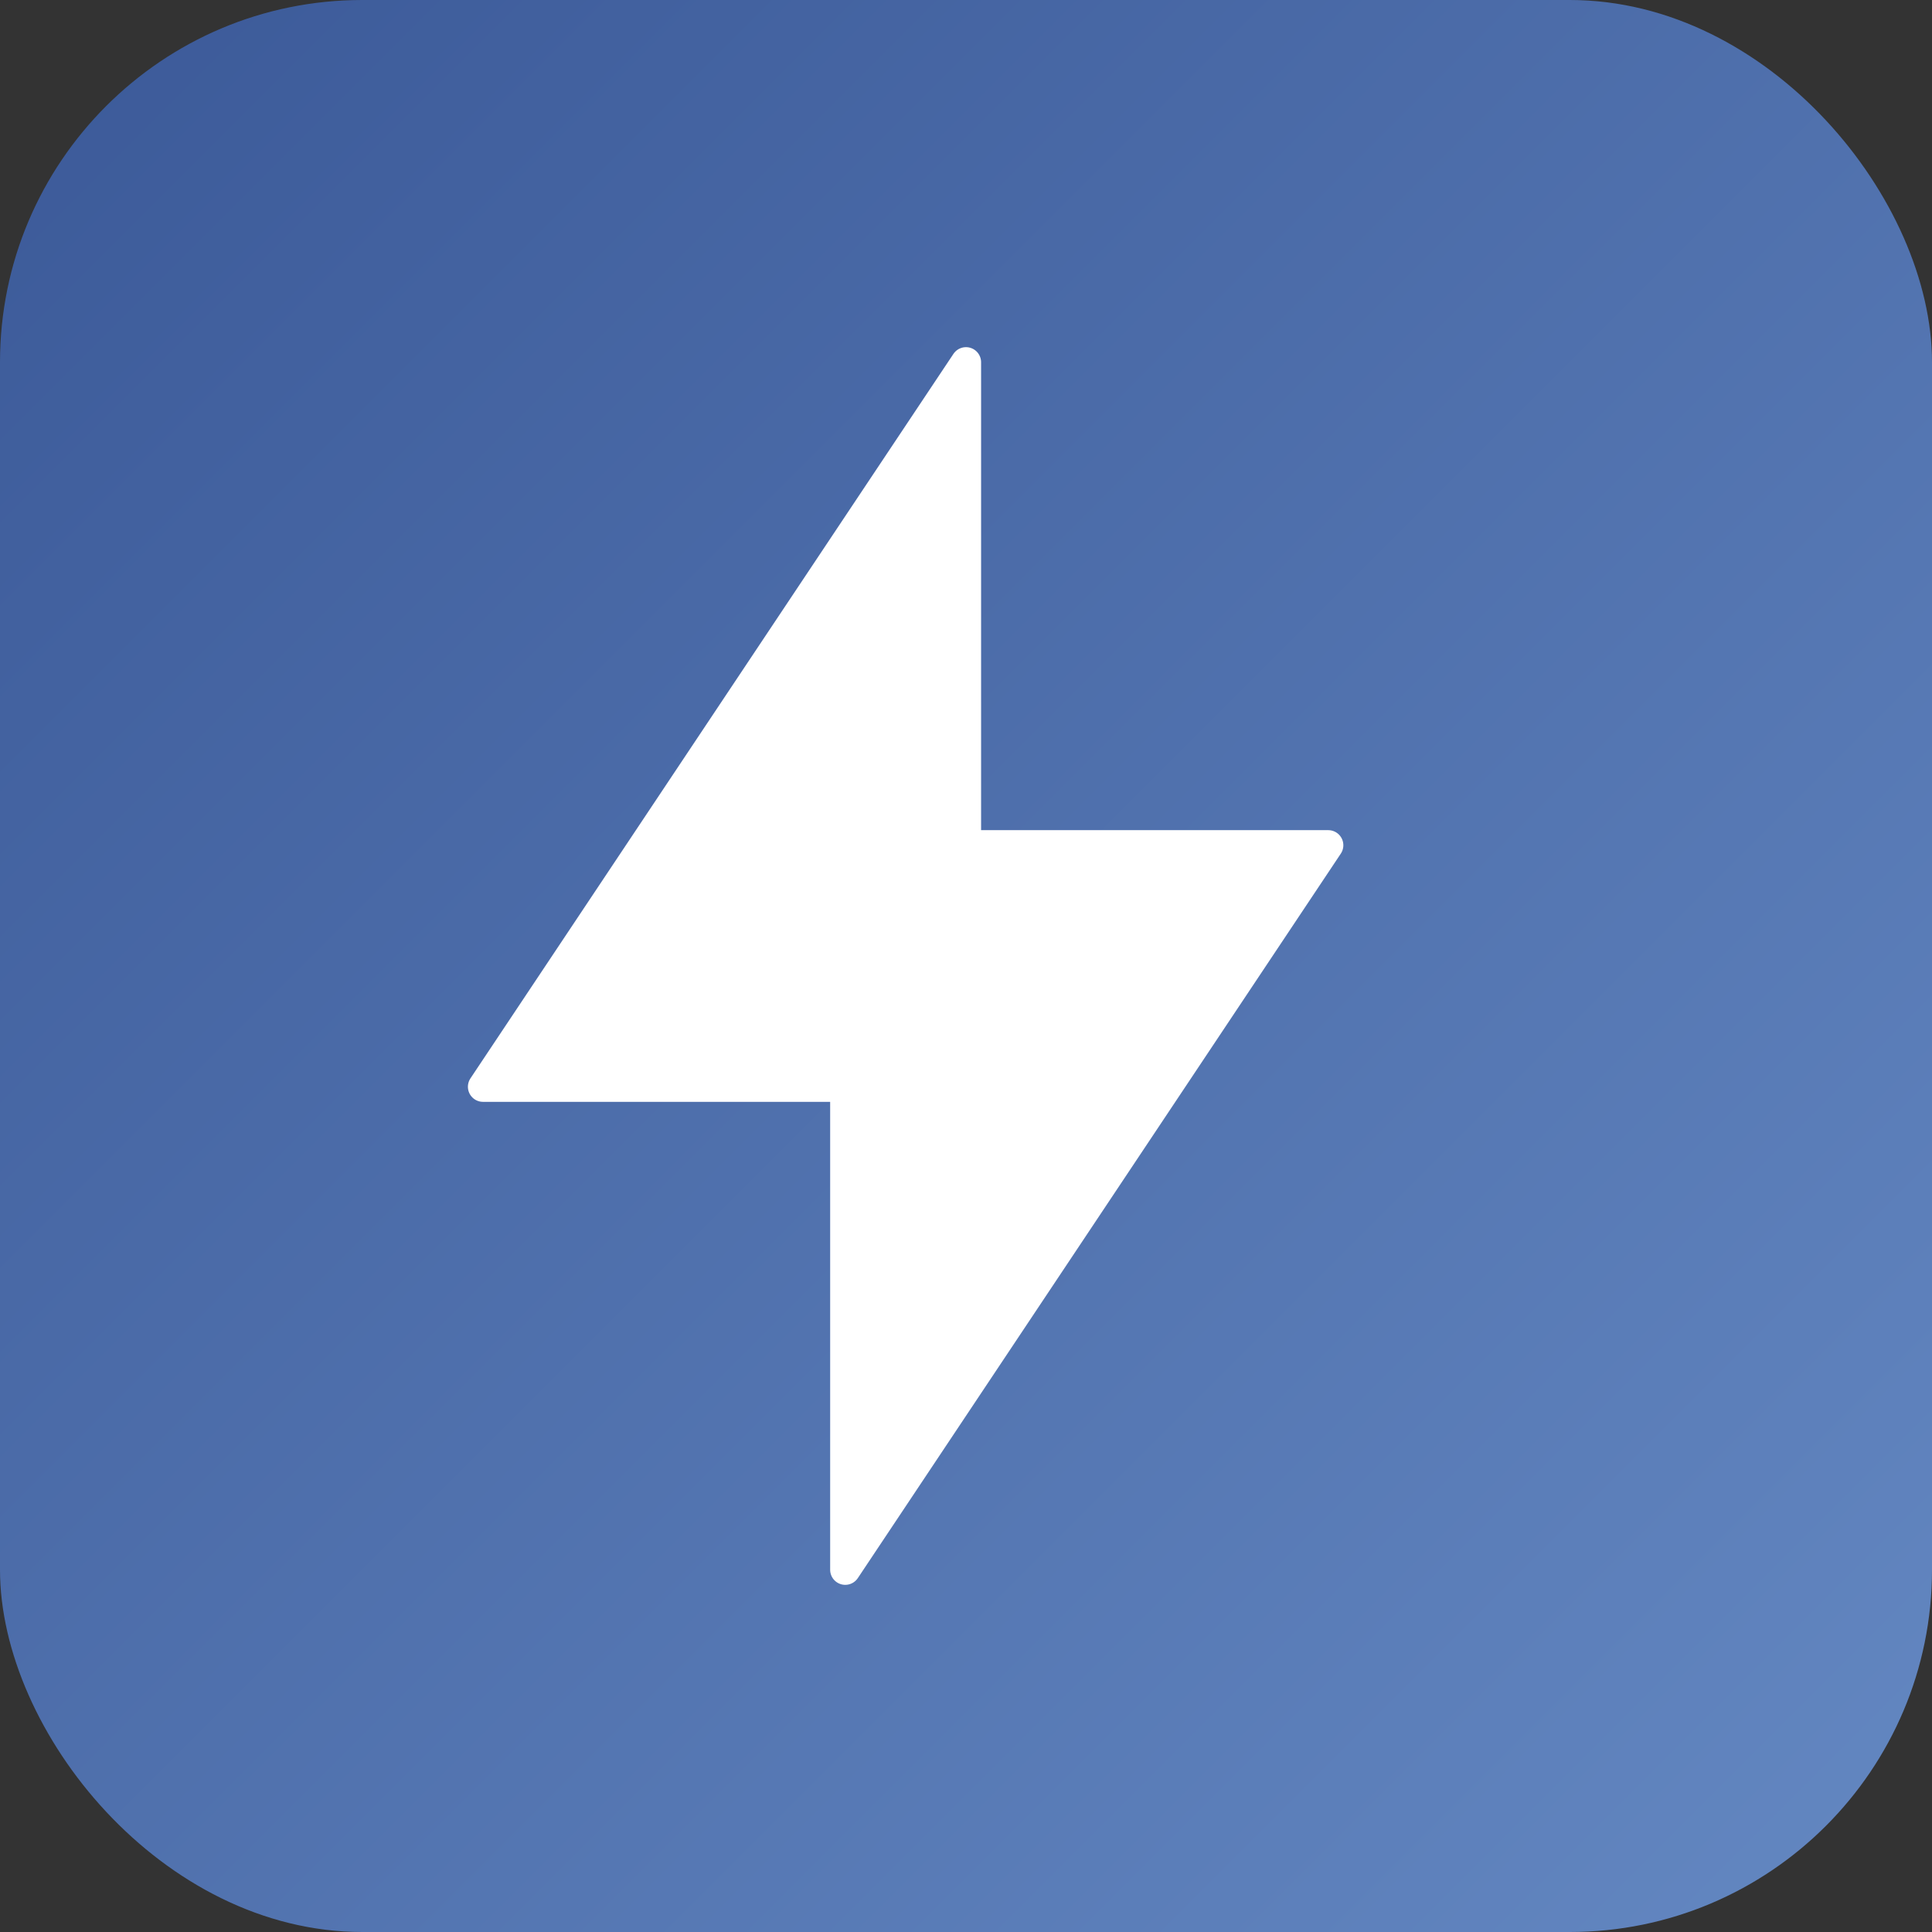
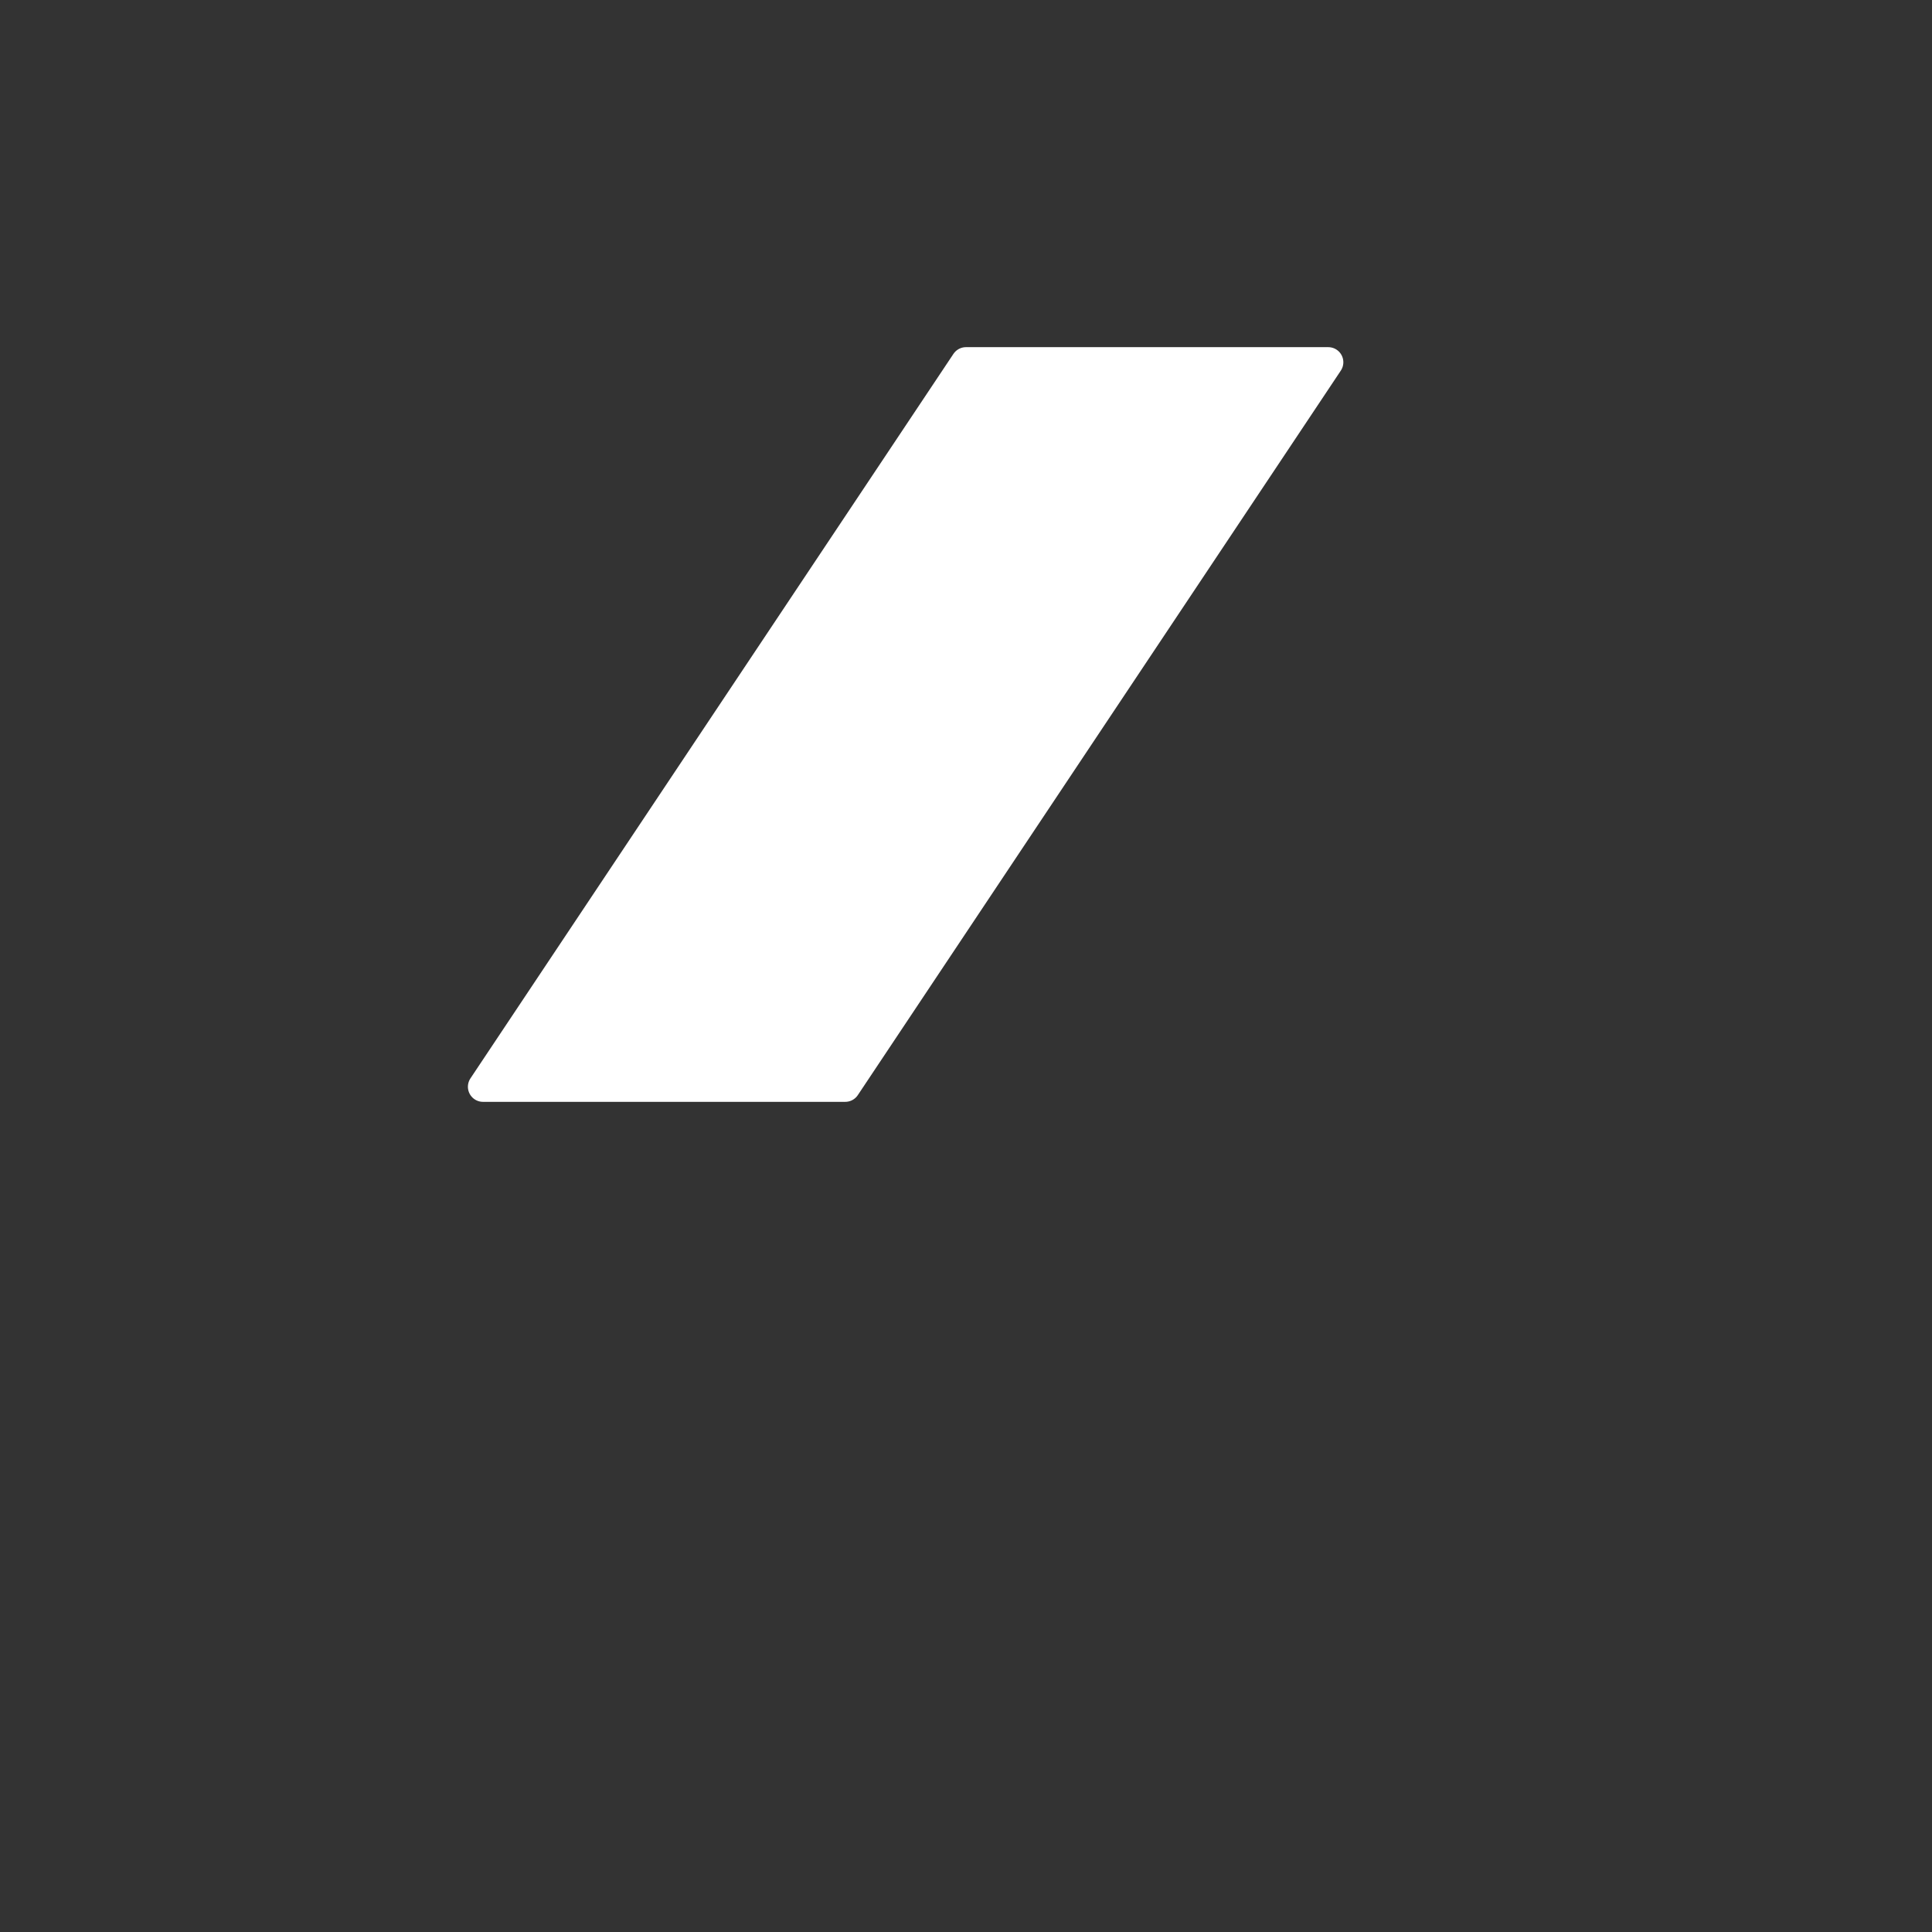
<svg xmlns="http://www.w3.org/2000/svg" viewBox="0 0 32 32">
  <rect x="0" y="0" width="32" height="32" fill="#333333" stroke="none" />
  <defs>
    <linearGradient id="alpine-gradient" x1="0%" y1="0%" x2="100%" y2="100%">
      <stop offset="0%" style="stop-color:#3B5998" />
      <stop offset="100%" style="stop-color:#6488c2" />
    </linearGradient>
  </defs>
-   <rect width="32" height="32" rx="6" fill="url(#alpine-gradient)" />
-   <path d="M16 6L8 18h6v8l8-12h-6V6z" fill="white" stroke="white" stroke-width="0.5" stroke-linejoin="round" />
+   <path d="M16 6L8 18h6l8-12h-6V6z" fill="white" stroke="white" stroke-width="0.5" stroke-linejoin="round" />
</svg>